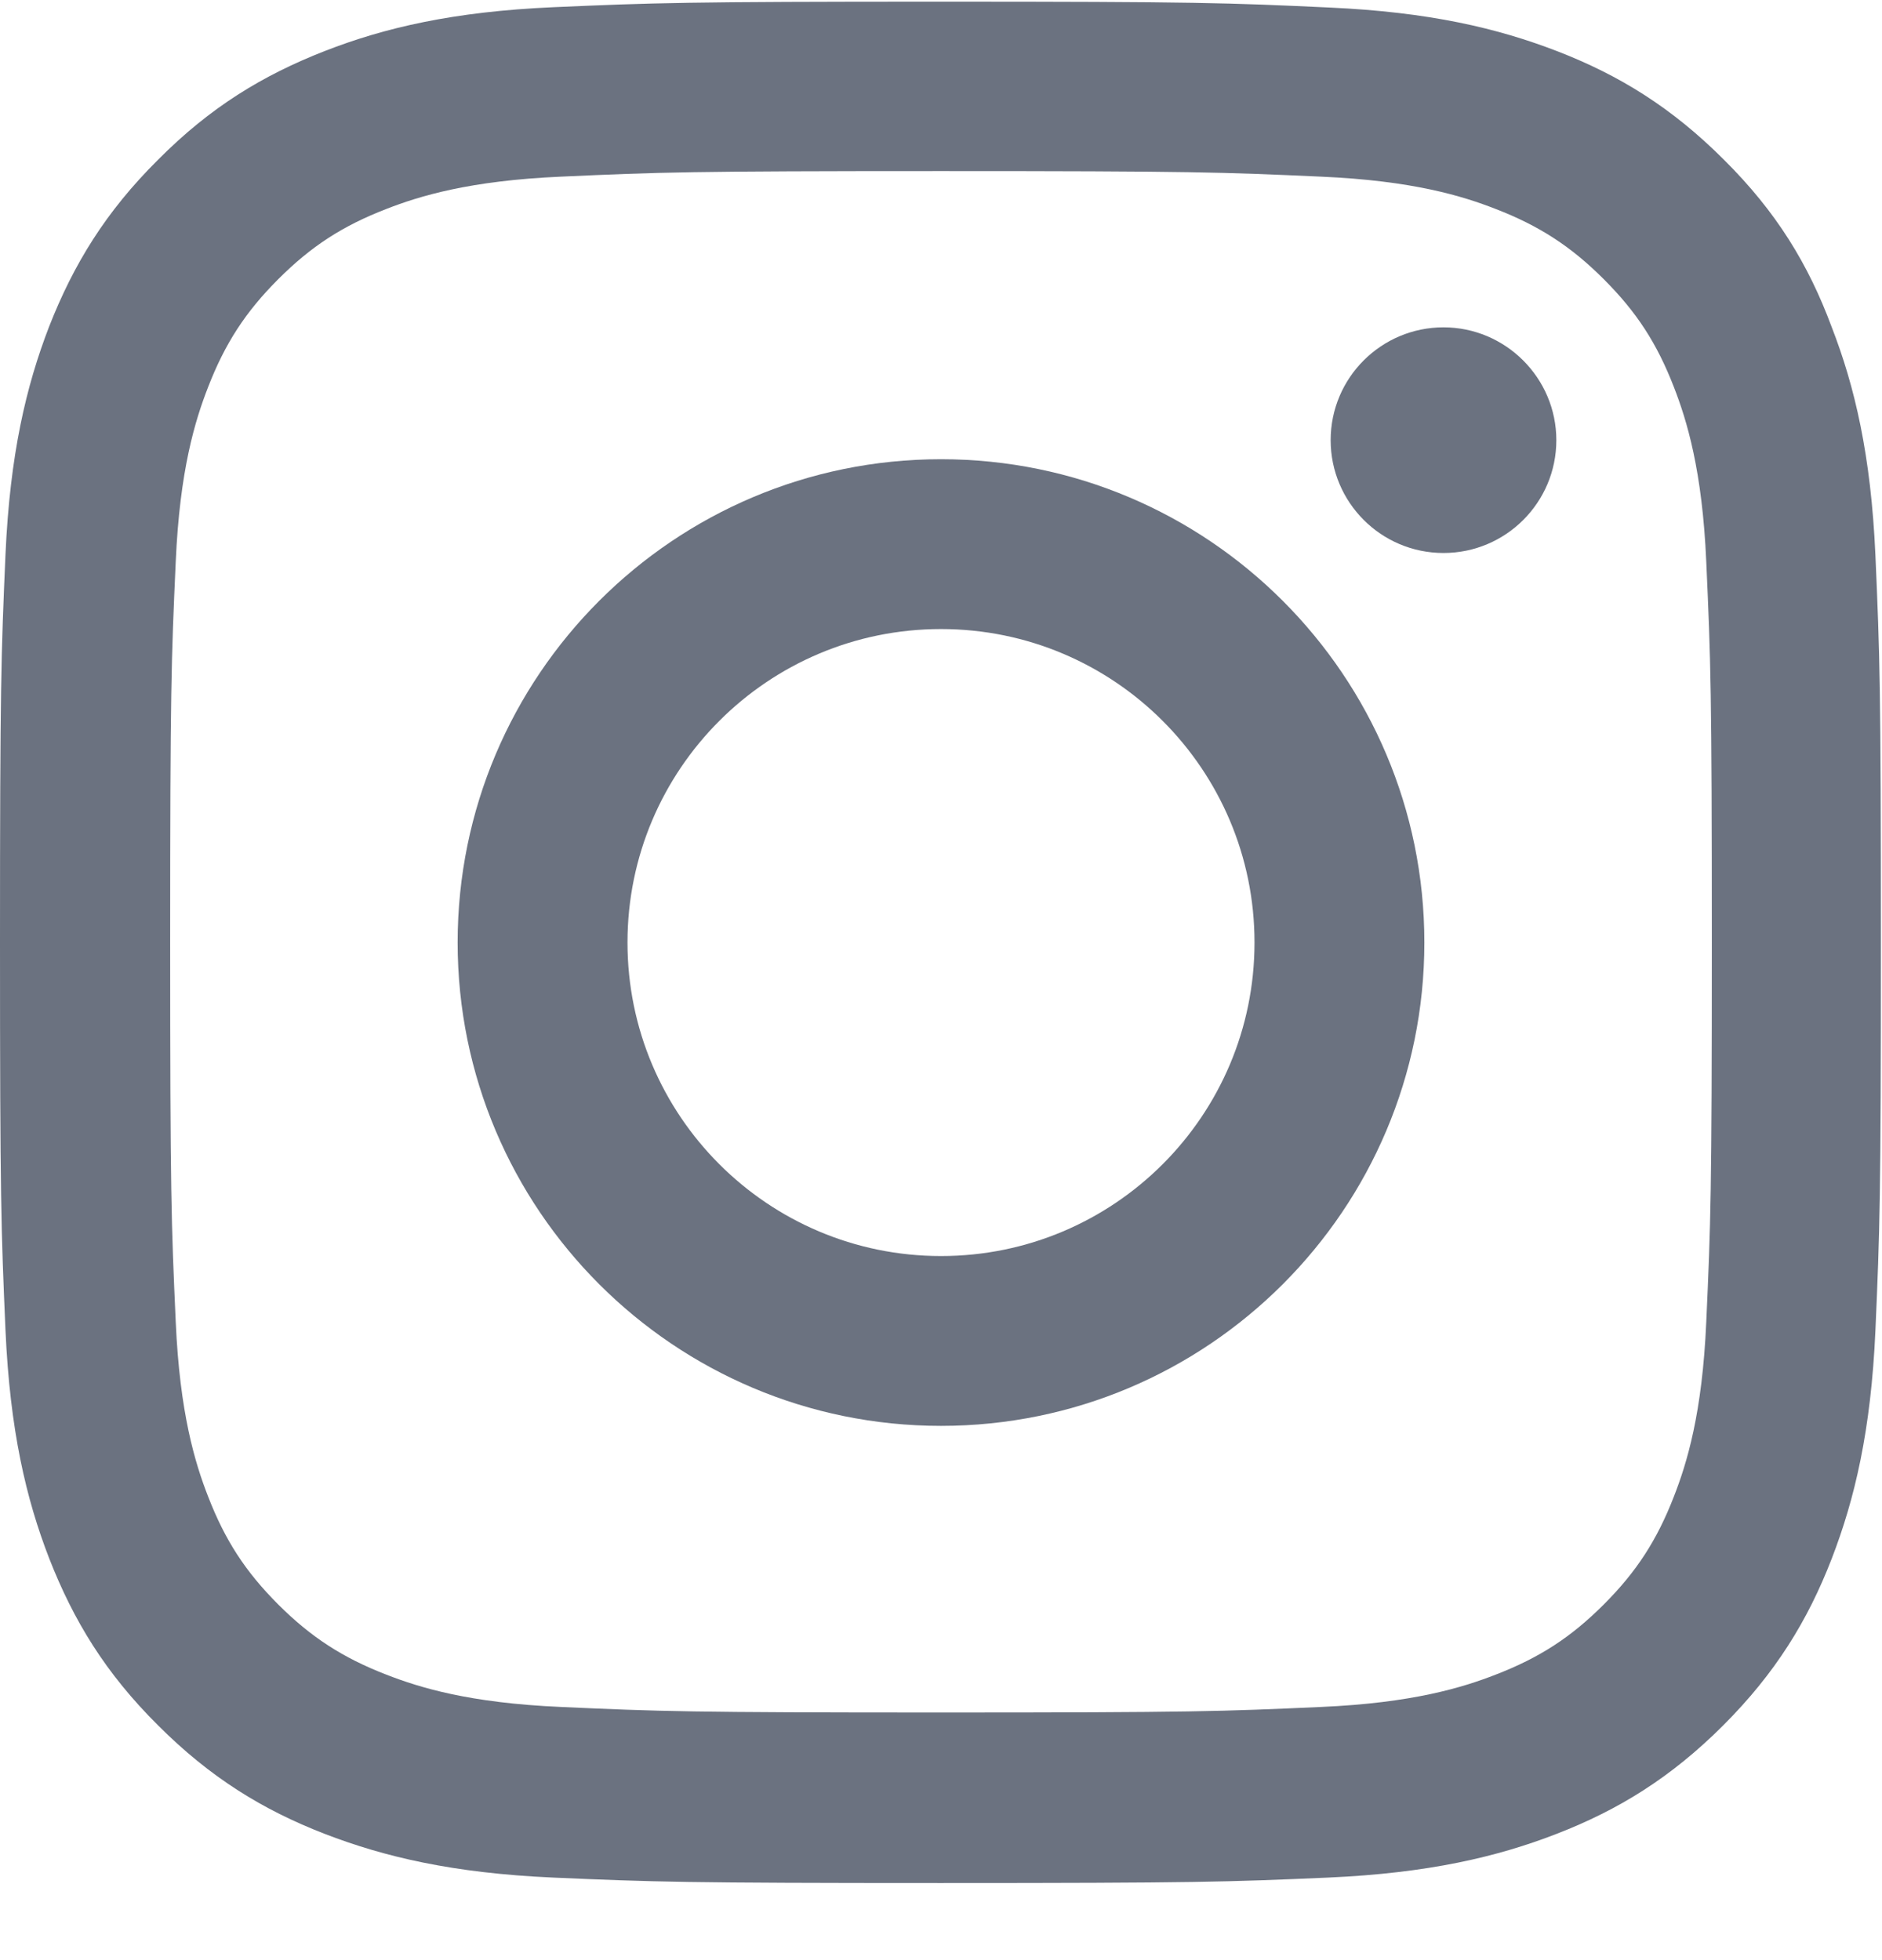
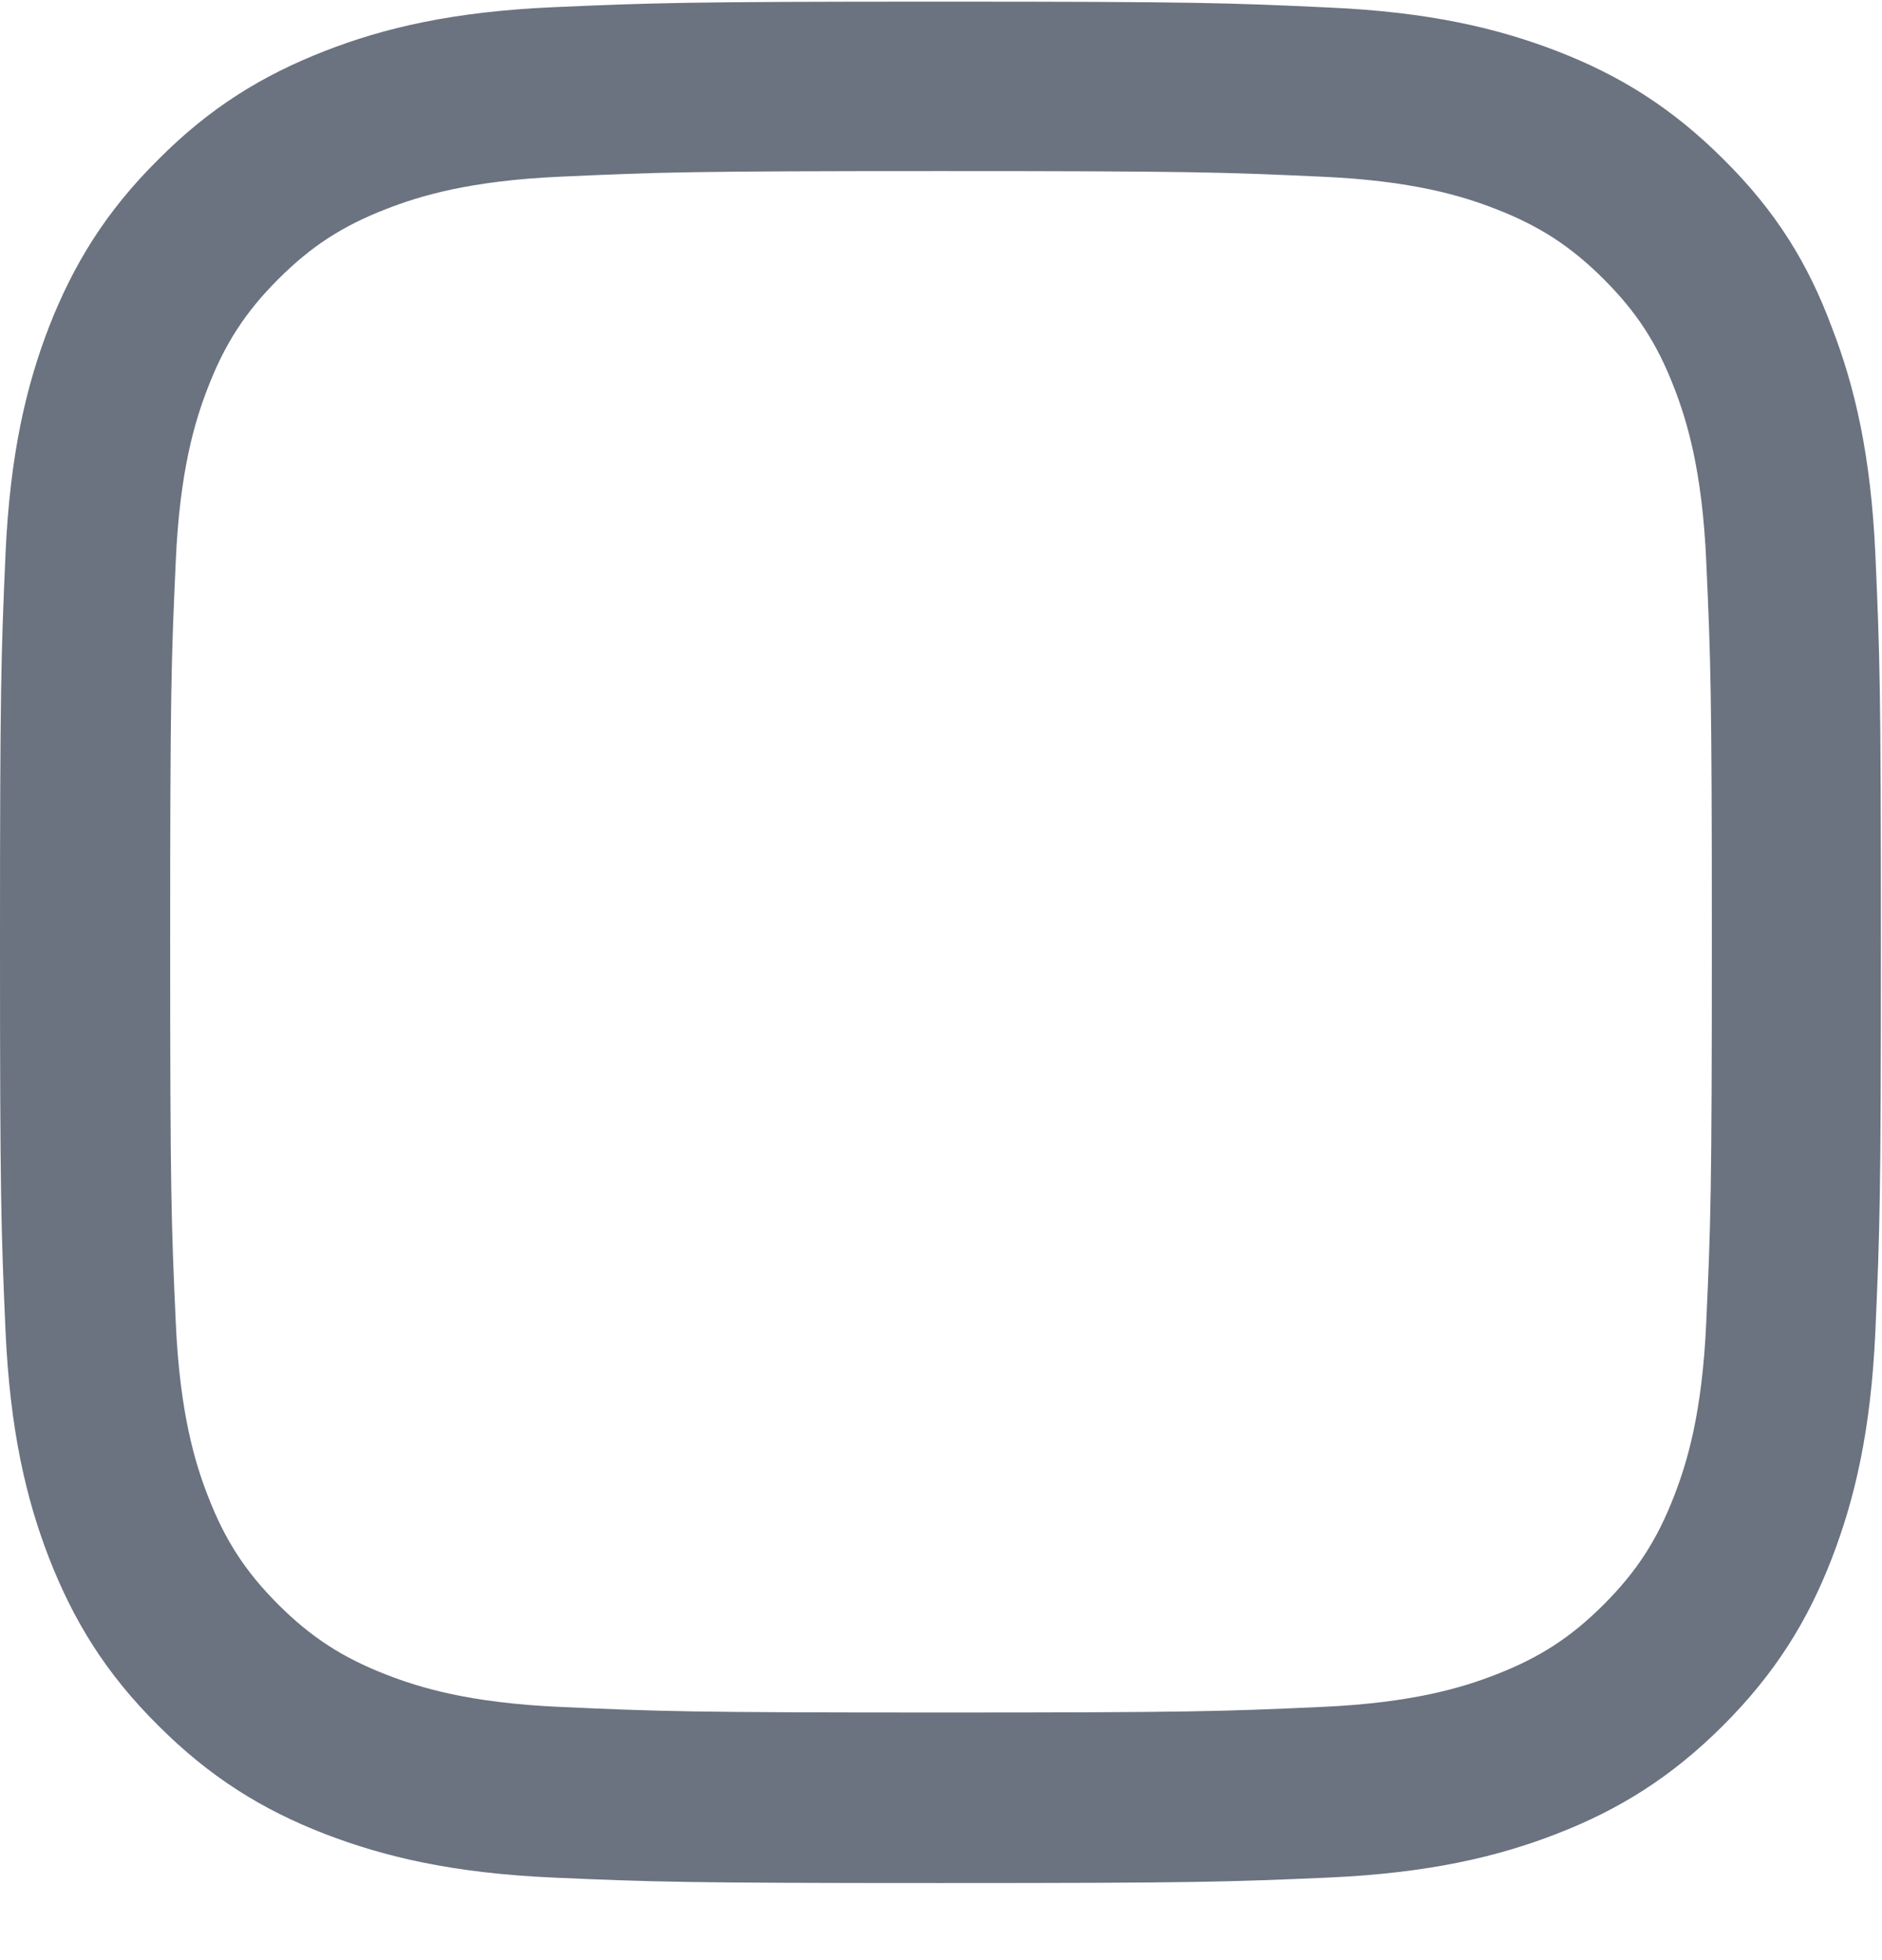
<svg xmlns="http://www.w3.org/2000/svg" width="24" height="25" viewBox="0 0 24 25" fill="none">
  <path d="M12 2.182C15.206 2.182 15.586 2.196 16.847 2.253C18.019 2.304 18.652 2.501 19.073 2.665C19.631 2.881 20.034 3.143 20.452 3.561C20.873 3.982 21.131 4.381 21.347 4.939C21.511 5.361 21.708 5.998 21.759 7.165C21.816 8.431 21.83 8.811 21.83 12.012C21.83 15.218 21.816 15.598 21.759 16.859C21.708 18.031 21.511 18.664 21.347 19.085C21.131 19.643 20.869 20.047 20.452 20.464C20.03 20.886 19.631 21.143 19.073 21.359C18.652 21.523 18.014 21.72 16.847 21.771C15.581 21.828 15.202 21.842 12 21.842C8.794 21.842 8.414 21.828 7.153 21.771C5.981 21.72 5.348 21.523 4.927 21.359C4.369 21.143 3.966 20.881 3.548 20.464C3.127 20.042 2.869 19.643 2.653 19.085C2.489 18.664 2.292 18.026 2.241 16.859C2.184 15.593 2.17 15.214 2.17 12.012C2.17 8.806 2.184 8.426 2.241 7.165C2.292 5.993 2.489 5.361 2.653 4.939C2.869 4.381 3.131 3.978 3.548 3.561C3.97 3.139 4.369 2.881 4.927 2.665C5.348 2.501 5.986 2.304 7.153 2.253C8.414 2.196 8.794 2.182 12 2.182ZM12 0.021C8.742 0.021 8.334 0.036 7.055 0.092C5.78 0.148 4.903 0.354 4.144 0.65C3.352 0.959 2.681 1.367 2.016 2.037C1.345 2.703 0.938 3.373 0.628 4.161C0.333 4.925 0.127 5.796 0.07 7.071C0.014 8.356 0 8.764 0 12.021C0 15.279 0.014 15.687 0.07 16.967C0.127 18.242 0.333 19.118 0.628 19.878C0.938 20.67 1.345 21.34 2.016 22.006C2.681 22.672 3.352 23.084 4.139 23.389C4.903 23.684 5.775 23.89 7.05 23.947C8.33 24.003 8.738 24.017 11.995 24.017C15.253 24.017 15.661 24.003 16.941 23.947C18.216 23.89 19.092 23.684 19.852 23.389C20.639 23.084 21.309 22.672 21.975 22.006C22.641 21.34 23.053 20.67 23.358 19.882C23.653 19.118 23.859 18.247 23.916 16.971C23.972 15.692 23.986 15.284 23.986 12.026C23.986 8.768 23.972 8.361 23.916 7.081C23.859 5.806 23.653 4.929 23.358 4.17C23.062 3.373 22.655 2.703 21.984 2.037C21.319 1.371 20.648 0.959 19.861 0.654C19.097 0.359 18.225 0.153 16.95 0.096C15.666 0.036 15.258 0.021 12 0.021Z" fill="#6B7280" />
-   <path d="M12 5.857C8.597 5.857 5.836 8.618 5.836 12.021C5.836 15.425 8.597 18.186 12 18.186C15.403 18.186 18.164 15.425 18.164 12.021C18.164 8.618 15.403 5.857 12 5.857ZM12 16.02C9.792 16.02 8.002 14.229 8.002 12.021C8.002 9.814 9.792 8.023 12 8.023C14.208 8.023 15.998 9.814 15.998 12.021C15.998 14.229 14.208 16.02 12 16.02Z" fill="#6B7280" />
-   <path d="M19.847 5.614C19.847 6.411 19.2 7.053 18.408 7.053C17.611 7.053 16.969 6.406 16.969 5.614C16.969 4.817 17.616 4.175 18.408 4.175C19.2 4.175 19.847 4.822 19.847 5.614Z" fill="#6B7280" />
</svg>